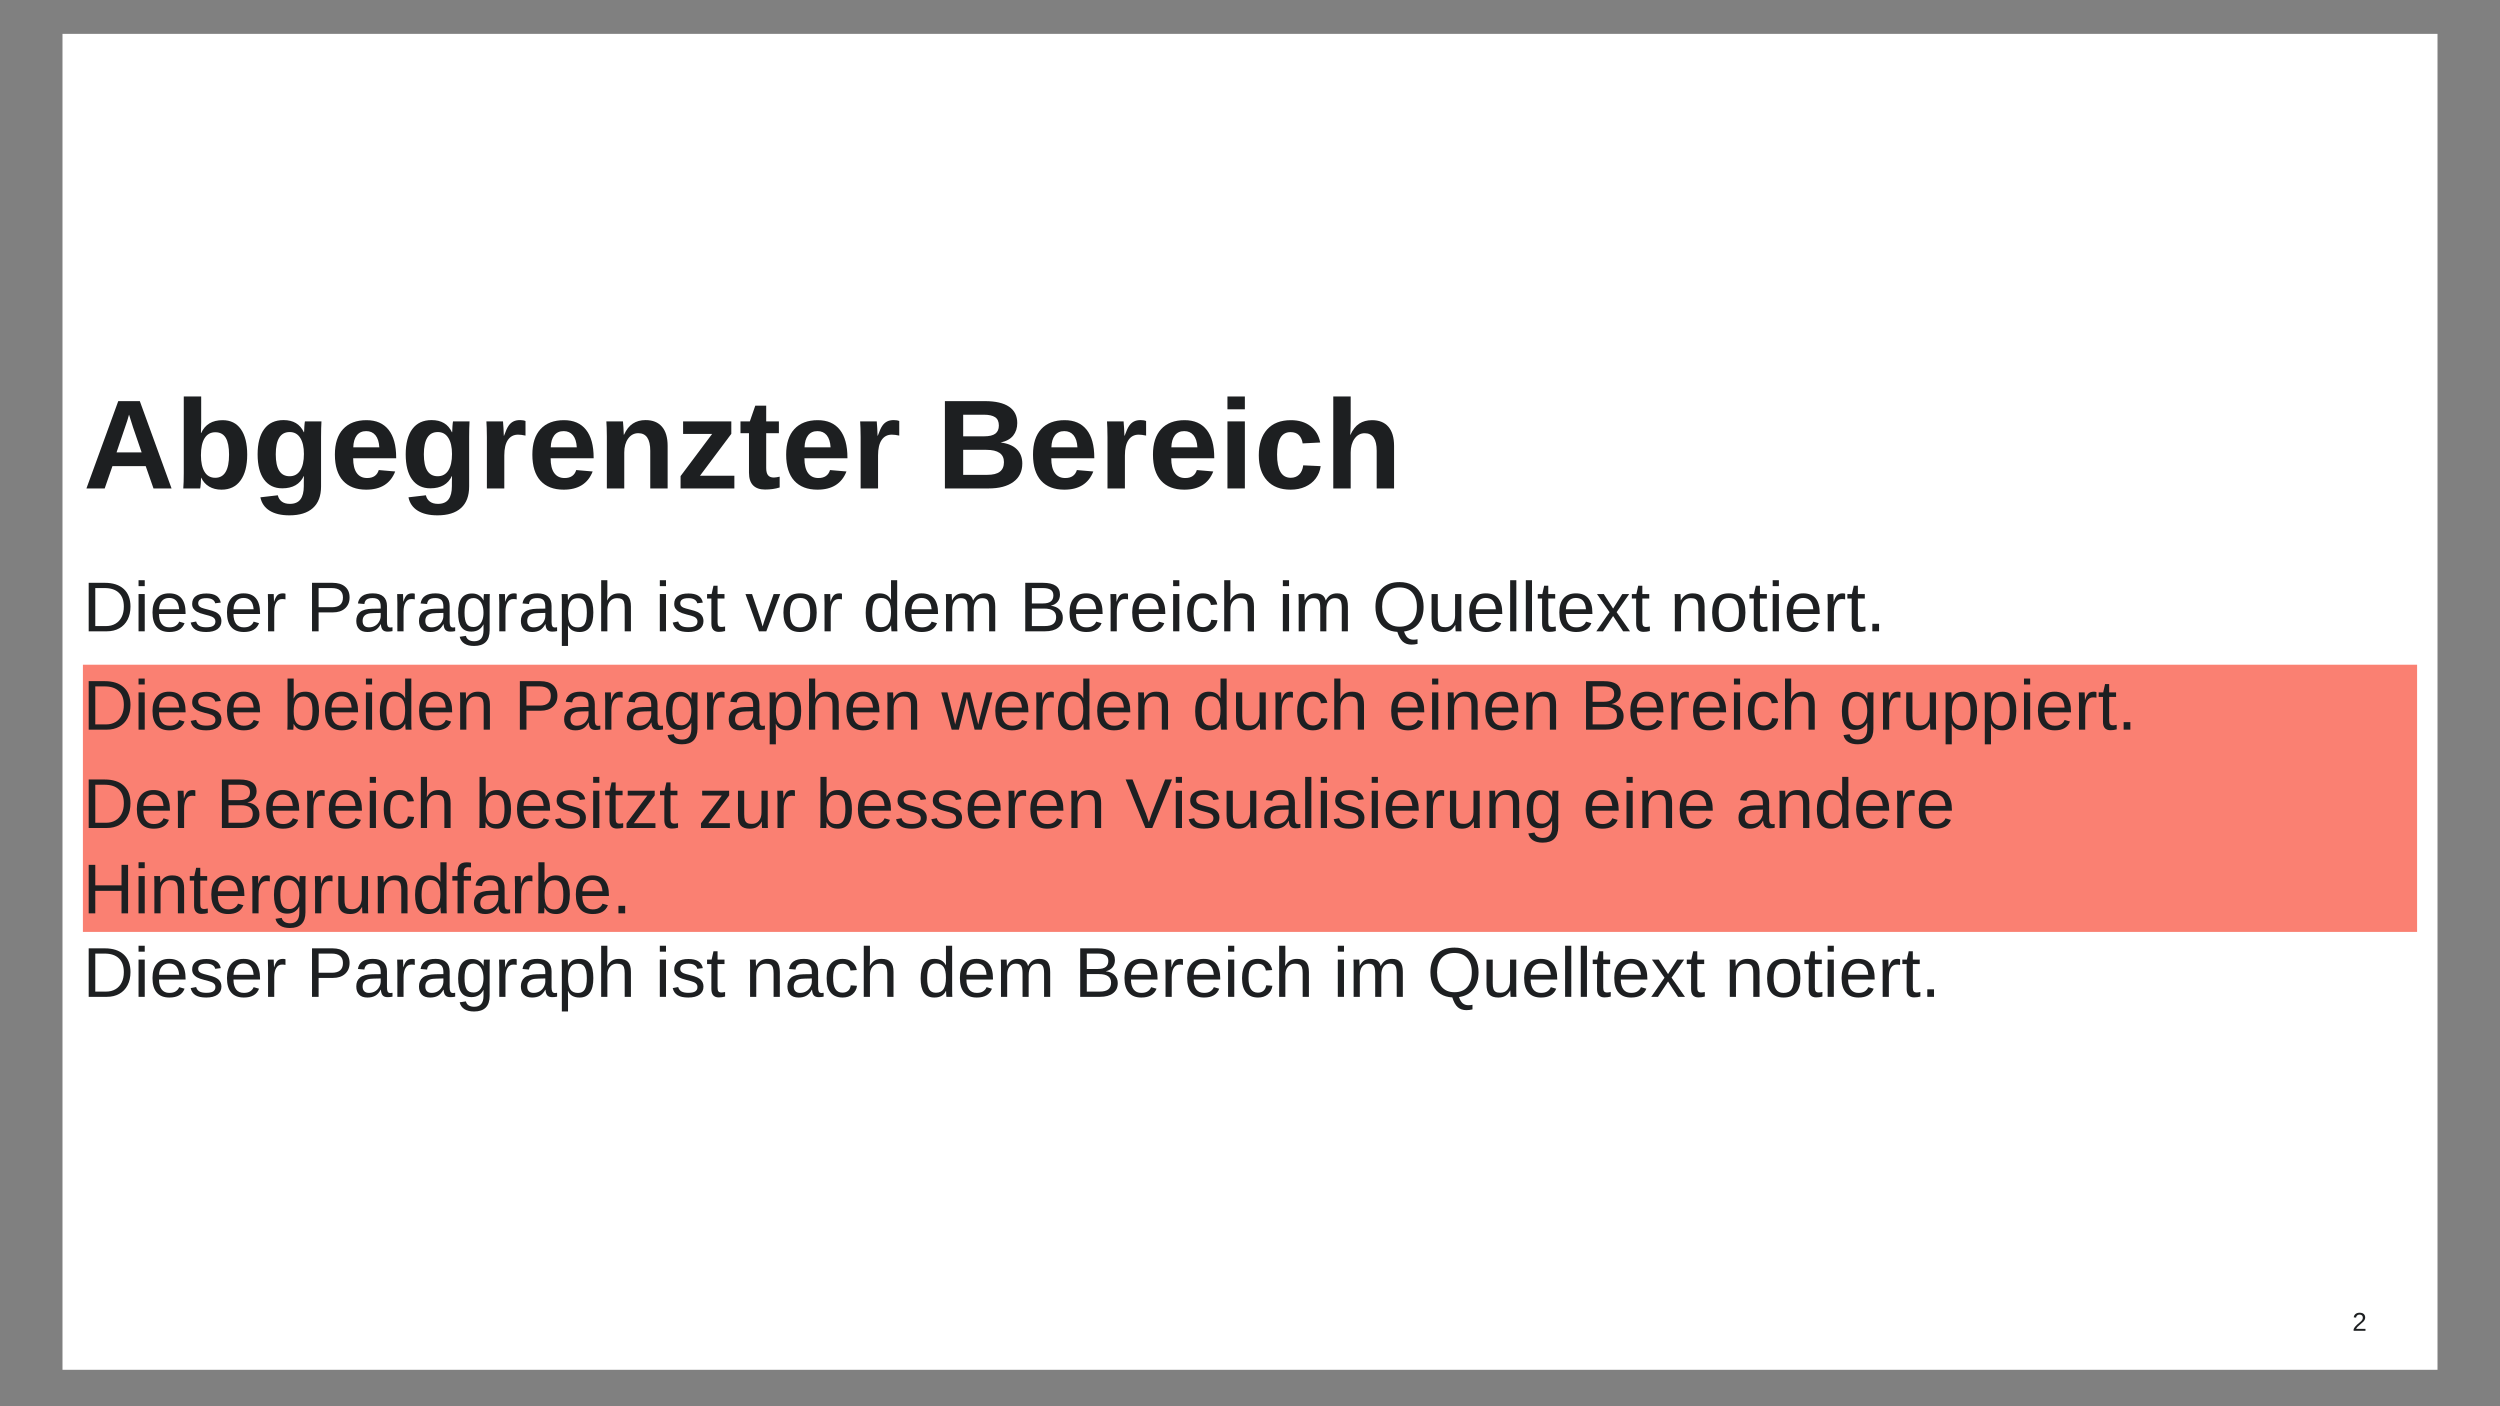
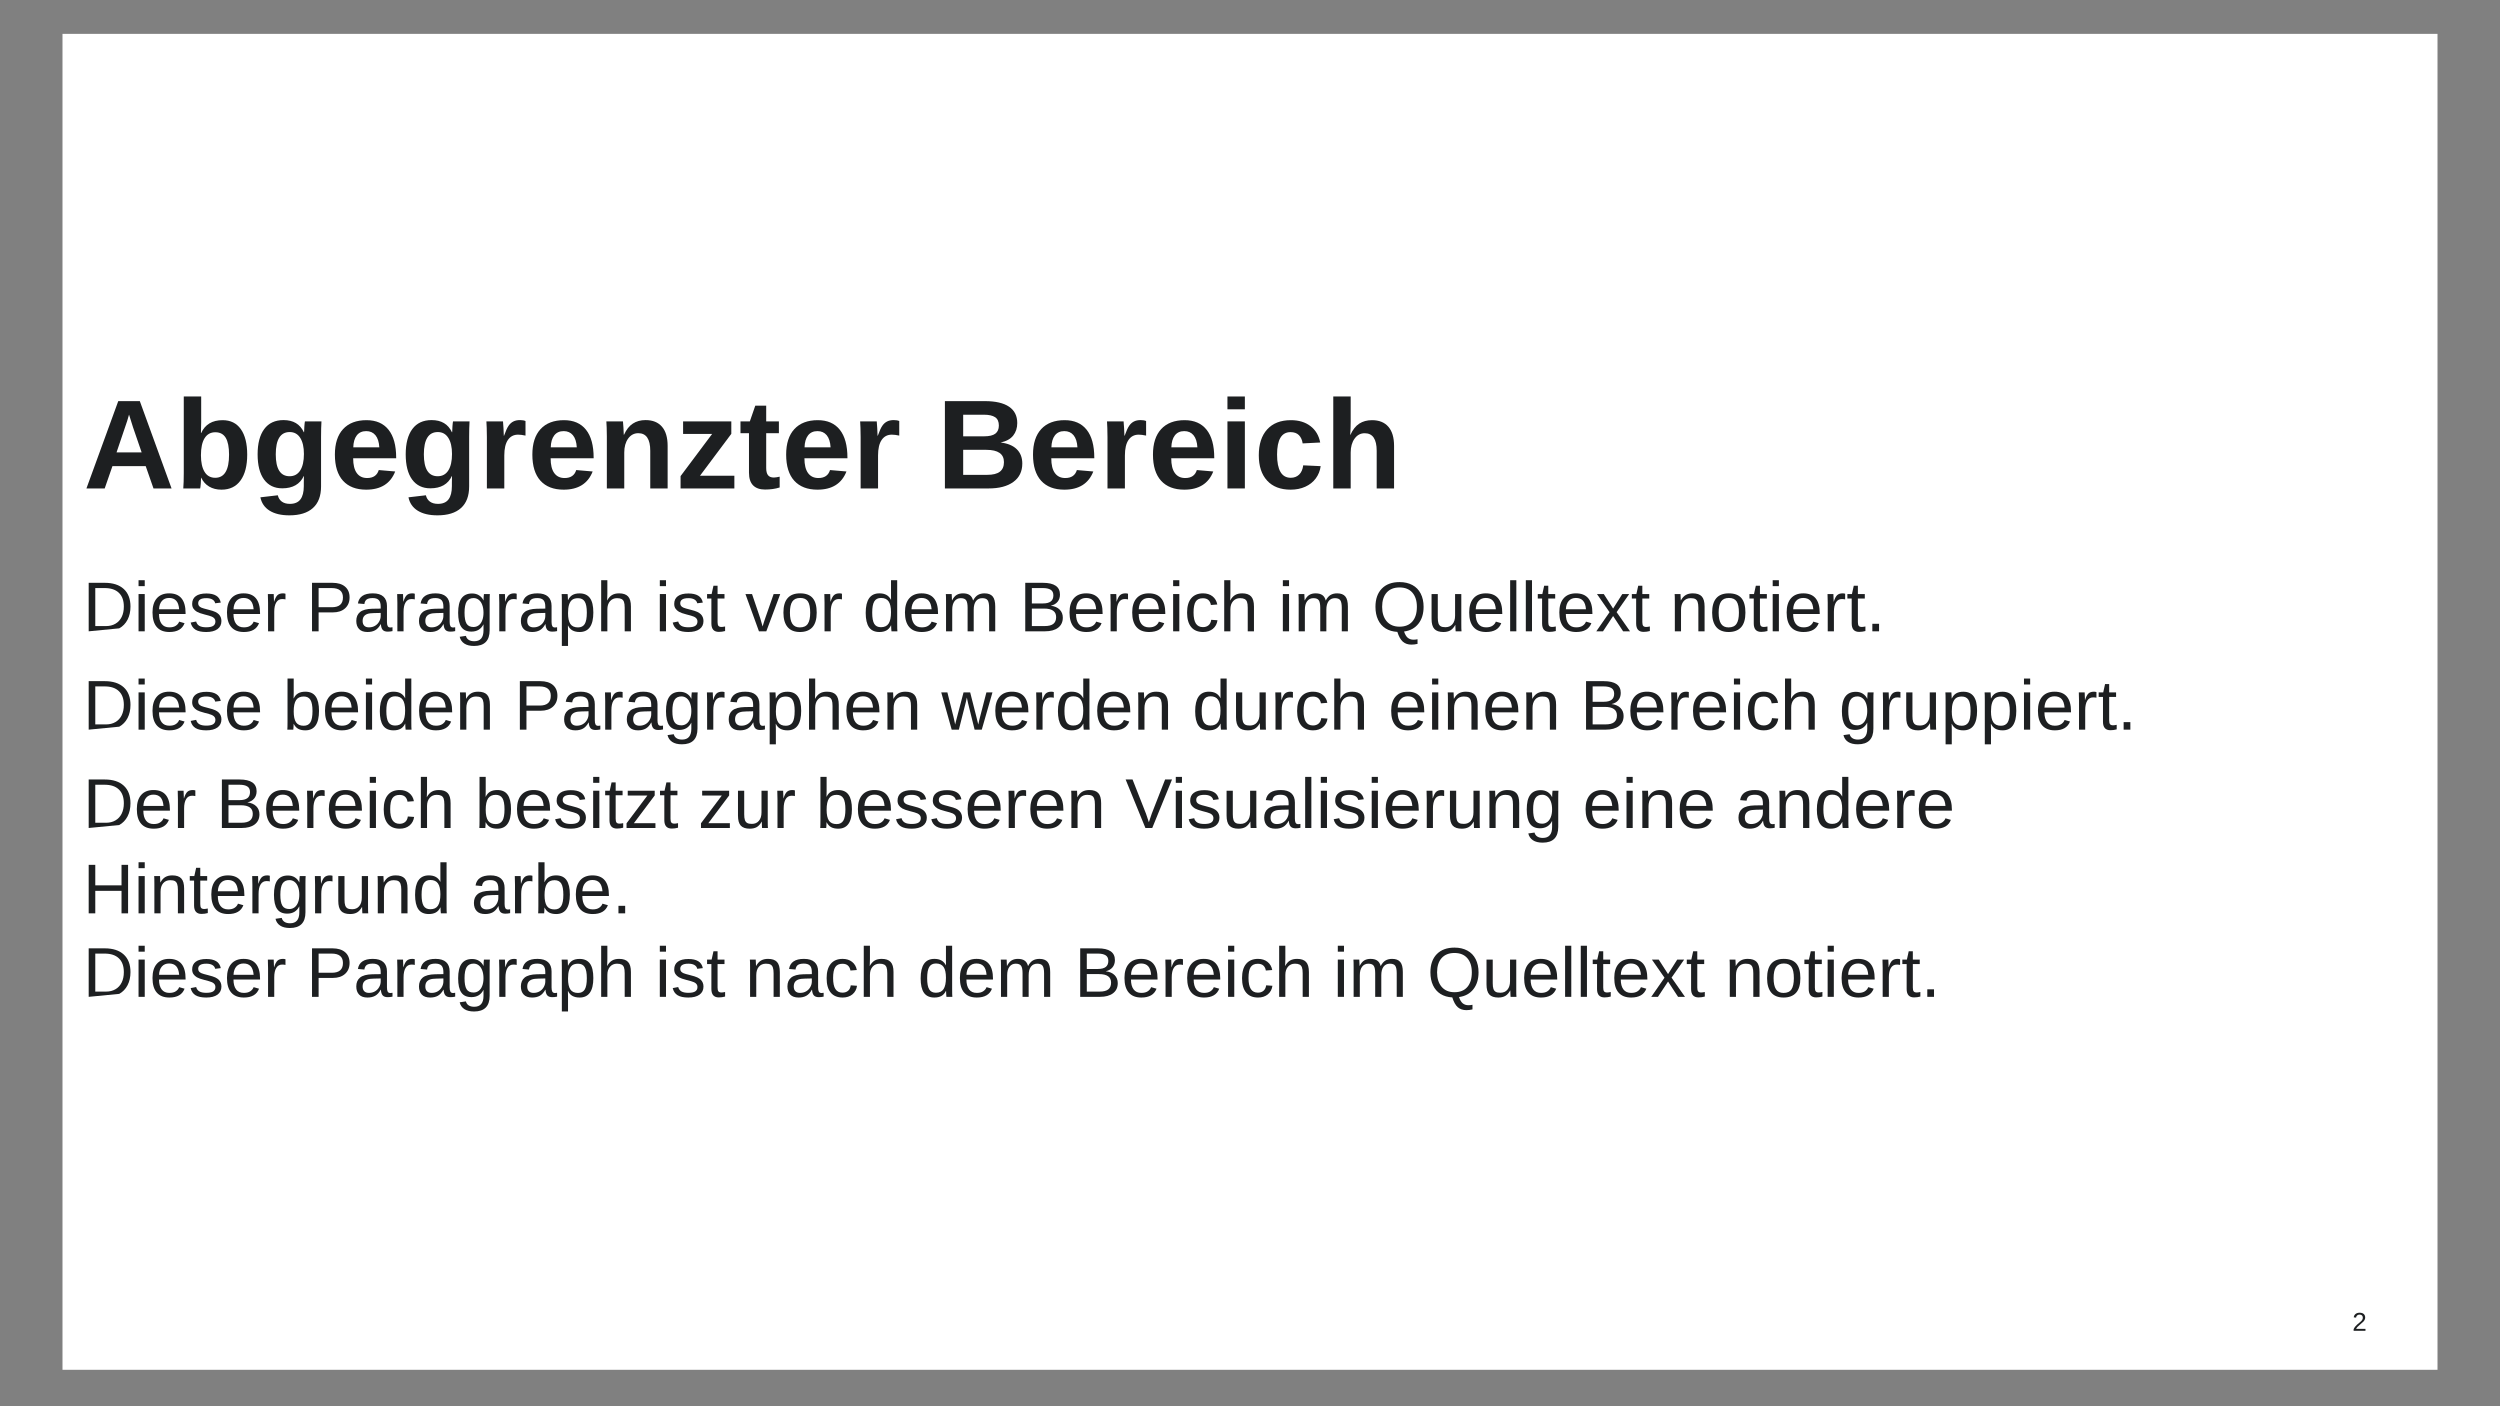
<svg xmlns="http://www.w3.org/2000/svg" xmlns:xlink="http://www.w3.org/1999/xlink" width="960pt" height="540pt" viewBox="0 0 960 540" version="1.1">
  <rect x="0" y="0" width="960" height="540" fill="#808080" stroke="none" />
  <defs>
    <g>
      <symbol overflow="visible" id="glyph0-0">
-         <path style="stroke:none;" d="M 4.875 -33.531 L 31.656 -33.531 L 31.656 0 L 4.875 0 Z M 6.688 -31.719 L 6.688 -1.812 L 29.844 -1.812 L 29.844 -31.719 Z M 6.688 -31.719 " />
-       </symbol>
+         </symbol>
      <symbol overflow="visible" id="glyph0-1">
        <path style="stroke:none;" d="M 26.969 0 L 23.984 -8.562 L 11.203 -8.562 L 8.234 0 L 1.219 0 L 13.438 -33.531 L 21.719 -33.531 L 33.906 0 Z M 22.422 -13.844 L 19.109 -23.484 L 17.578 -28.359 C 17.328 -27.441 17.086 -26.617 16.859 -25.891 C 16.641 -25.16 15.281 -21.145 12.781 -13.844 Z M 22.422 -13.844 " />
      </symbol>
      <symbol overflow="visible" id="glyph0-2">
        <path style="stroke:none;" d="M 27.766 -12.969 C 27.766 -8.719 26.91 -5.414 25.203 -3.062 C 23.504 -0.707 21.066 0.469 17.891 0.469 C 16.066 0.469 14.488 0.07 13.156 -0.719 C 11.82 -1.508 10.801 -2.648 10.094 -4.141 L 10.047 -4.141 C 10.047 -3.586 10.008 -2.828 9.938 -1.859 C 9.863 -0.891 9.785 -0.27 9.703 0 L 3.219 0 C 3.344 -1.477 3.406 -3.438 3.406 -5.875 L 3.406 -35.312 L 10.094 -35.312 L 10.094 -25.469 L 10 -21.281 L 10.094 -21.281 C 11.594 -24.57 14.336 -26.219 18.328 -26.219 C 21.367 -26.219 23.703 -25.062 25.328 -22.75 C 26.953 -20.445 27.766 -17.188 27.766 -12.969 Z M 20.797 -12.969 C 20.797 -15.883 20.367 -18.047 19.516 -19.453 C 18.66 -20.867 17.332 -21.578 15.531 -21.578 C 13.727 -21.578 12.352 -20.816 11.406 -19.297 C 10.469 -17.785 10 -15.602 10 -12.75 C 10 -10.02 10.461 -7.895 11.391 -6.375 C 12.316 -4.852 13.68 -4.094 15.484 -4.094 C 19.023 -4.094 20.797 -7.051 20.797 -12.969 Z M 20.797 -12.969 " />
      </symbol>
      <symbol overflow="visible" id="glyph0-3">
        <path style="stroke:none;" d="M 14.188 10.328 C 11.039 10.328 8.508 9.727 6.594 8.531 C 4.688 7.332 3.508 5.625 3.062 3.406 L 9.75 2.625 C 9.988 3.656 10.5 4.461 11.281 5.047 C 12.07 5.629 13.102 5.922 14.375 5.922 C 16.227 5.922 17.582 5.348 18.438 4.203 C 19.301 3.066 19.734 1.375 19.734 -0.875 L 19.734 -2.234 L 19.781 -4.781 L 19.734 -4.781 C 18.254 -1.625 15.492 -0.047 11.453 -0.047 C 8.453 -0.047 6.125 -1.172 4.469 -3.422 C 2.82 -5.68 2 -8.906 2 -13.094 C 2 -17.289 2.848 -20.531 4.547 -22.812 C 6.242 -25.102 8.711 -26.25 11.953 -26.25 C 15.691 -26.25 18.285 -24.703 19.734 -21.609 L 19.844 -21.609 C 19.844 -22.16 19.879 -22.91 19.953 -23.859 C 20.023 -24.816 20.098 -25.445 20.172 -25.75 L 26.516 -25.75 C 26.41 -24.031 26.359 -22.047 26.359 -19.797 L 26.359 -0.781 C 26.359 2.883 25.316 5.648 23.234 7.516 C 21.16 9.391 18.145 10.328 14.188 10.328 Z M 19.781 -13.234 C 19.781 -15.879 19.305 -17.941 18.359 -19.422 C 17.41 -20.91 16.066 -21.656 14.328 -21.656 C 10.754 -21.656 8.969 -18.801 8.969 -13.094 C 8.969 -7.488 10.738 -4.688 14.281 -4.688 C 16.051 -4.688 17.41 -5.426 18.359 -6.906 C 19.305 -8.395 19.781 -10.504 19.781 -13.234 Z M 19.781 -13.234 " />
      </symbol>
      <symbol overflow="visible" id="glyph0-4">
        <path style="stroke:none;" d="M 13.938 0.469 C 10.07 0.469 7.098 -0.676 5.016 -2.969 C 2.941 -5.258 1.906 -8.602 1.906 -13 C 1.906 -17.25 2.957 -20.516 5.062 -22.797 C 7.176 -25.078 10.172 -26.219 14.047 -26.219 C 17.734 -26.219 20.551 -24.992 22.5 -22.547 C 24.457 -20.098 25.438 -16.508 25.438 -11.781 L 25.438 -11.594 L 8.922 -11.594 C 8.922 -9.082 9.383 -7.188 10.312 -5.906 C 11.238 -4.633 12.562 -4 14.281 -4 C 16.645 -4 18.133 -5.02 18.75 -7.062 L 25.062 -6.516 C 23.238 -1.859 19.531 0.469 13.938 0.469 Z M 13.938 -22.016 C 12.375 -22.016 11.164 -21.469 10.312 -20.375 C 9.469 -19.281 9.02 -17.75 8.969 -15.781 L 18.969 -15.781 C 18.844 -17.852 18.344 -19.41 17.469 -20.453 C 16.594 -21.492 15.414 -22.016 13.938 -22.016 Z M 13.938 -22.016 " />
      </symbol>
      <symbol overflow="visible" id="glyph0-5">
        <path style="stroke:none;" d="M 3.406 0 L 3.406 -19.703 C 3.406 -21.117 3.383 -22.297 3.344 -23.234 C 3.301 -24.18 3.258 -25.02 3.219 -25.75 L 9.594 -25.75 C 9.633 -25.457 9.695 -24.586 9.781 -23.141 C 9.863 -21.691 9.906 -20.727 9.906 -20.25 L 10 -20.25 C 10.645 -22.062 11.223 -23.332 11.734 -24.062 C 12.242 -24.801 12.848 -25.348 13.547 -25.703 C 14.242 -26.066 15.113 -26.25 16.156 -26.25 C 17.008 -26.25 17.703 -26.129 18.234 -25.891 L 18.234 -20.297 C 17.148 -20.535 16.195 -20.656 15.375 -20.656 C 13.707 -20.656 12.41 -19.977 11.484 -18.625 C 10.555 -17.281 10.094 -15.285 10.094 -12.641 L 10.094 0 Z M 3.406 0 " />
      </symbol>
      <symbol overflow="visible" id="glyph0-6">
        <path style="stroke:none;" d="M 20.078 0 L 20.078 -14.438 C 20.078 -18.957 18.547 -21.219 15.484 -21.219 C 13.867 -21.219 12.566 -20.523 11.578 -19.141 C 10.586 -17.754 10.094 -15.973 10.094 -13.797 L 10.094 0 L 3.406 0 L 3.406 -19.984 C 3.406 -21.367 3.383 -22.5 3.344 -23.375 C 3.301 -24.258 3.258 -25.051 3.219 -25.75 L 9.594 -25.75 C 9.633 -25.445 9.695 -24.641 9.781 -23.328 C 9.863 -22.023 9.906 -21.125 9.906 -20.625 L 10 -20.625 C 10.895 -22.594 12.023 -24.02 13.391 -24.906 C 14.754 -25.801 16.383 -26.25 18.281 -26.25 C 21.008 -26.25 23.102 -25.406 24.562 -23.719 C 26.02 -22.039 26.75 -19.582 26.75 -16.344 L 26.75 0 Z M 20.078 0 " />
      </symbol>
      <symbol overflow="visible" id="glyph0-7">
        <path style="stroke:none;" d="M 1.953 0 L 1.953 -4.734 L 14.062 -20.922 L 2.922 -20.922 L 2.922 -25.75 L 21.438 -25.75 L 21.438 -20.969 L 9.406 -4.875 L 22.609 -4.875 L 22.609 0 Z M 1.953 0 " />
      </symbol>
      <symbol overflow="visible" id="glyph0-8">
        <path style="stroke:none;" d="M 10 0.422 C 8.031 0.422 6.516 -0.109 5.453 -1.172 C 4.391 -2.242 3.859 -3.867 3.859 -6.047 L 3.859 -21.219 L 0.594 -21.219 L 0.594 -25.75 L 4.188 -25.75 L 6.281 -31.797 L 10.469 -31.797 L 10.469 -25.75 L 15.344 -25.75 L 15.344 -21.219 L 10.469 -21.219 L 10.469 -7.859 C 10.469 -6.598 10.703 -5.672 11.172 -5.078 C 11.648 -4.484 12.391 -4.188 13.391 -4.188 C 13.922 -4.188 14.672 -4.297 15.641 -4.516 L 15.641 -0.375 C 13.984 0.156 12.102 0.422 10 0.422 Z M 10 0.422 " />
      </symbol>
      <symbol overflow="visible" id="glyph0-9">
        <path style="stroke:none;" d="" />
      </symbol>
      <symbol overflow="visible" id="glyph0-10">
        <path style="stroke:none;" d="M 32.984 -9.562 C 32.984 -6.52 31.836 -4.164 29.547 -2.5 C 27.266 -0.832 24.094 0 20.031 0 L 3.266 0 L 3.266 -33.531 L 18.609 -33.531 C 22.703 -33.531 25.797 -32.816 27.891 -31.391 C 29.992 -29.973 31.047 -27.879 31.047 -25.109 C 31.047 -23.203 30.52 -21.594 29.469 -20.281 C 28.414 -18.977 26.812 -18.098 24.656 -17.641 C 27.363 -17.316 29.426 -16.461 30.844 -15.078 C 32.27 -13.691 32.984 -11.852 32.984 -9.562 Z M 25.938 -10.109 C 25.938 -13.254 23.68 -14.828 19.172 -14.828 L 10.281 -14.828 L 10.281 -5.219 L 19.438 -5.219 C 21.695 -5.219 23.344 -5.625 24.375 -6.438 C 25.414 -7.25 25.938 -8.473 25.938 -10.109 Z M 23.984 -24.156 C 23.984 -25.656 23.504 -26.723 22.547 -27.359 C 21.586 -27.992 20.164 -28.312 18.281 -28.312 L 10.281 -28.312 L 10.281 -20.016 L 18.328 -20.016 C 20.305 -20.016 21.742 -20.359 22.641 -21.047 C 23.535 -21.734 23.984 -22.77 23.984 -24.156 Z M 23.984 -24.156 " />
      </symbol>
      <symbol overflow="visible" id="glyph0-11">
        <path style="stroke:none;" d="M 3.406 0 L 3.406 -25.75 L 10.094 -25.75 L 10.094 0 Z M 3.406 -30.391 L 3.406 -35.312 L 10.094 -35.312 L 10.094 -30.391 Z M 3.406 -30.391 " />
      </symbol>
      <symbol overflow="visible" id="glyph0-12">
        <path style="stroke:none;" d="M 14.141 0.469 C 10.234 0.469 7.219 -0.691 5.094 -3.016 C 2.969 -5.336 1.906 -8.578 1.906 -12.734 C 1.906 -16.984 2.973 -20.289 5.109 -22.656 C 7.254 -25.031 10.297 -26.219 14.234 -26.219 C 17.266 -26.219 19.77 -25.457 21.75 -23.938 C 23.727 -22.414 24.973 -20.316 25.484 -17.641 L 18.75 -17.297 C 18.562 -18.617 18.086 -19.672 17.328 -20.453 C 16.566 -21.234 15.488 -21.625 14.094 -21.625 C 10.645 -21.625 8.922 -18.75 8.922 -13 C 8.922 -7.062 10.676 -4.094 14.188 -4.094 C 15.457 -4.094 16.52 -4.492 17.375 -5.297 C 18.227 -6.098 18.758 -7.289 18.969 -8.875 L 25.672 -8.562 C 25.43 -6.801 24.801 -5.227 23.781 -3.844 C 22.758 -2.469 21.414 -1.406 19.75 -0.656 C 18.082 0.094 16.211 0.469 14.141 0.469 Z M 14.141 0.469 " />
      </symbol>
      <symbol overflow="visible" id="glyph0-13">
        <path style="stroke:none;" d="M 10 -20.609 C 10.895 -22.578 12.023 -24.004 13.391 -24.891 C 14.754 -25.773 16.383 -26.219 18.281 -26.219 C 21.008 -26.219 23.102 -25.375 24.562 -23.688 C 26.02 -22.008 26.75 -19.555 26.75 -16.328 L 26.75 0 L 20.078 0 L 20.078 -14.422 C 20.078 -18.941 18.547 -21.203 15.484 -21.203 C 13.867 -21.203 12.566 -20.504 11.578 -19.109 C 10.586 -17.723 10.094 -15.945 10.094 -13.781 L 10.094 0 L 3.406 0 L 3.406 -35.312 L 10.094 -35.312 L 10.094 -25.672 C 10.094 -23.941 10.031 -22.254 9.906 -20.609 Z M 10 -20.609 " />
      </symbol>
      <symbol overflow="visible" id="glyph1-0">
        <path style="stroke:none;" d="M 2.703 -18.625 L 17.578 -18.625 L 17.578 0 L 2.703 0 Z M 3.719 -17.625 L 3.719 -1 L 16.578 -1 L 16.578 -17.625 Z M 3.719 -17.625 " />
      </symbol>
      <symbol overflow="visible" id="glyph1-1">
-         <path style="stroke:none;" d="M 18.266 -9.5 C 18.266 -7.582 17.891 -5.898 17.141 -4.453 C 16.391 -3.016 15.328 -1.91 13.953 -1.141 C 12.578 -0.379 10.988 0 9.188 0 L 2.219 0 L 2.219 -18.625 L 8.375 -18.625 C 11.531 -18.625 13.969 -17.832 15.688 -16.25 C 17.406 -14.676 18.266 -12.426 18.266 -9.5 Z M 15.719 -9.5 C 15.719 -11.812 15.082 -13.57 13.812 -14.781 C 12.551 -16 10.723 -16.609 8.328 -16.609 L 4.75 -16.609 L 4.75 -2.016 L 8.891 -2.016 C 10.266 -2.016 11.469 -2.316 12.5 -2.922 C 13.539 -3.523 14.336 -4.391 14.891 -5.516 C 15.441 -6.641 15.719 -7.969 15.719 -9.5 Z M 15.719 -9.5 " />
+         <path style="stroke:none;" d="M 18.266 -9.5 C 18.266 -7.582 17.891 -5.898 17.141 -4.453 C 16.391 -3.016 15.328 -1.91 13.953 -1.141 L 2.219 0 L 2.219 -18.625 L 8.375 -18.625 C 11.531 -18.625 13.969 -17.832 15.688 -16.25 C 17.406 -14.676 18.266 -12.426 18.266 -9.5 Z M 15.719 -9.5 C 15.719 -11.812 15.082 -13.57 13.812 -14.781 C 12.551 -16 10.723 -16.609 8.328 -16.609 L 4.75 -16.609 L 4.75 -2.016 L 8.891 -2.016 C 10.266 -2.016 11.469 -2.316 12.5 -2.922 C 13.539 -3.523 14.336 -4.391 14.891 -5.516 C 15.441 -6.641 15.719 -7.969 15.719 -9.5 Z M 15.719 -9.5 " />
      </symbol>
      <symbol overflow="visible" id="glyph1-2">
        <path style="stroke:none;" d="M 1.812 0 L 1.812 -14.312 L 4.188 -14.312 L 4.188 0 Z M 1.812 -17.344 L 1.812 -19.625 L 4.188 -19.625 L 4.188 -17.344 Z M 1.812 -17.344 " />
      </symbol>
      <symbol overflow="visible" id="glyph1-3">
        <path style="stroke:none;" d="M 3.656 -6.656 C 3.656 -5.008 3.992 -3.738 4.672 -2.844 C 5.348 -1.957 6.336 -1.516 7.641 -1.516 C 8.672 -1.516 9.492 -1.723 10.109 -2.141 C 10.734 -2.555 11.16 -3.082 11.391 -3.719 L 13.469 -3.125 C 12.613 -0.863 10.672 0.266 7.641 0.266 C 5.523 0.266 3.914 -0.363 2.812 -1.625 C 1.707 -2.883 1.156 -4.758 1.156 -7.25 C 1.156 -9.602 1.707 -11.41 2.812 -12.672 C 3.914 -13.941 5.492 -14.578 7.547 -14.578 C 11.754 -14.578 13.859 -12.039 13.859 -6.969 L 13.859 -6.656 Z M 11.391 -8.469 C 11.266 -9.977 10.883 -11.078 10.25 -11.766 C 9.613 -12.461 8.703 -12.812 7.516 -12.812 C 6.359 -12.812 5.441 -12.426 4.766 -11.656 C 4.086 -10.883 3.723 -9.82 3.672 -8.469 Z M 11.391 -8.469 " />
      </symbol>
      <symbol overflow="visible" id="glyph1-4">
        <path style="stroke:none;" d="M 12.562 -3.953 C 12.562 -2.609 12.051 -1.566 11.031 -0.828 C 10.008 -0.098 8.582 0.266 6.75 0.266 C 4.969 0.266 3.594 -0.023 2.625 -0.609 C 1.664 -1.203 1.039 -2.117 0.75 -3.359 L 2.859 -3.766 C 3.055 -3.004 3.473 -2.441 4.109 -2.078 C 4.742 -1.723 5.625 -1.547 6.75 -1.547 C 7.957 -1.547 8.844 -1.727 9.406 -2.094 C 9.969 -2.469 10.25 -3.023 10.25 -3.766 C 10.25 -4.328 10.051 -4.785 9.656 -5.141 C 9.27 -5.492 8.645 -5.785 7.781 -6.016 L 6.078 -6.469 C 4.711 -6.82 3.738 -7.164 3.156 -7.5 C 2.582 -7.844 2.133 -8.254 1.812 -8.734 C 1.488 -9.223 1.328 -9.82 1.328 -10.531 C 1.328 -11.832 1.789 -12.82 2.719 -13.5 C 3.645 -14.188 5 -14.531 6.781 -14.531 C 8.363 -14.531 9.617 -14.25 10.547 -13.688 C 11.473 -13.133 12.062 -12.25 12.312 -11.031 L 10.172 -10.766 C 10.035 -11.398 9.676 -11.883 9.094 -12.219 C 8.52 -12.562 7.75 -12.734 6.781 -12.734 C 5.707 -12.734 4.914 -12.566 4.406 -12.234 C 3.895 -11.91 3.641 -11.422 3.641 -10.766 C 3.641 -10.359 3.742 -10.02 3.953 -9.75 C 4.16 -9.488 4.473 -9.266 4.891 -9.078 C 5.305 -8.898 6.18 -8.645 7.516 -8.312 C 8.773 -8 9.68 -7.707 10.234 -7.438 C 10.785 -7.164 11.223 -6.867 11.547 -6.547 C 11.867 -6.223 12.117 -5.844 12.297 -5.406 C 12.473 -4.977 12.562 -4.492 12.562 -3.953 Z M 12.562 -3.953 " />
      </symbol>
      <symbol overflow="visible" id="glyph1-5">
        <path style="stroke:none;" d="M 1.875 0 L 1.875 -10.969 C 1.875 -11.977 1.848 -13.094 1.797 -14.312 L 4.047 -14.312 C 4.117 -12.688 4.156 -11.711 4.156 -11.391 L 4.203 -11.391 C 4.578 -12.609 5.008 -13.441 5.5 -13.891 C 6 -14.348 6.703 -14.578 7.609 -14.578 C 7.922 -14.578 8.238 -14.531 8.562 -14.438 L 8.562 -12.25 C 8.25 -12.344 7.828 -12.391 7.297 -12.391 C 6.305 -12.391 5.551 -11.961 5.031 -11.109 C 4.508 -10.266 4.25 -9.047 4.25 -7.453 L 4.25 0 Z M 1.875 0 " />
      </symbol>
      <symbol overflow="visible" id="glyph1-6">
        <path style="stroke:none;" d="" />
      </symbol>
      <symbol overflow="visible" id="glyph1-7">
        <path style="stroke:none;" d="M 16.641 -13.016 C 16.641 -11.254 16.062 -9.852 14.906 -8.812 C 13.758 -7.781 12.195 -7.266 10.219 -7.266 L 4.75 -7.266 L 4.75 0 L 2.219 0 L 2.219 -18.625 L 10.062 -18.625 C 12.145 -18.625 13.758 -18.133 14.906 -17.156 C 16.062 -16.176 16.641 -14.797 16.641 -13.016 Z M 14.094 -13 C 14.094 -15.406 12.645 -16.609 9.75 -16.609 L 4.75 -16.609 L 4.75 -9.25 L 9.859 -9.25 C 12.68 -9.25 14.094 -10.5 14.094 -13 Z M 14.094 -13 " />
      </symbol>
      <symbol overflow="visible" id="glyph1-8">
        <path style="stroke:none;" d="M 5.469 0.266 C 4.031 0.266 2.953 -0.113 2.234 -0.875 C 1.516 -1.633 1.156 -2.676 1.156 -4 C 1.156 -5.477 1.641 -6.613 2.609 -7.406 C 3.586 -8.195 5.16 -8.617 7.328 -8.672 L 10.531 -8.719 L 10.531 -9.5 C 10.531 -10.664 10.285 -11.5 9.797 -12 C 9.305 -12.508 8.531 -12.766 7.469 -12.766 C 6.406 -12.766 5.629 -12.582 5.141 -12.219 C 4.66 -11.852 4.367 -11.273 4.266 -10.484 L 1.781 -10.703 C 2.188 -13.285 4.098 -14.578 7.516 -14.578 C 9.316 -14.578 10.672 -14.16 11.578 -13.328 C 12.484 -12.504 12.938 -11.312 12.938 -9.75 L 12.938 -3.594 C 12.938 -2.883 13.031 -2.352 13.219 -2 C 13.406 -1.645 13.758 -1.469 14.281 -1.469 C 14.508 -1.469 14.77 -1.5 15.062 -1.562 L 15.062 -0.078 C 14.457 0.055 13.844 0.125 13.219 0.125 C 12.344 0.125 11.703 -0.102 11.297 -0.562 C 10.898 -1.02 10.672 -1.742 10.609 -2.734 L 10.531 -2.734 C 9.926 -1.641 9.219 -0.863 8.406 -0.406 C 7.602 0.039 6.625 0.266 5.469 0.266 Z M 6.016 -1.516 C 6.891 -1.516 7.664 -1.711 8.344 -2.109 C 9.02 -2.504 9.551 -3.047 9.938 -3.734 C 10.332 -4.43 10.531 -5.148 10.531 -5.891 L 10.531 -7.062 L 7.938 -7 C 6.812 -6.988 5.957 -6.875 5.375 -6.656 C 4.801 -6.445 4.359 -6.125 4.047 -5.688 C 3.742 -5.25 3.594 -4.672 3.594 -3.953 C 3.594 -3.18 3.801 -2.582 4.219 -2.156 C 4.645 -1.727 5.242 -1.516 6.016 -1.516 Z M 6.016 -1.516 " />
      </symbol>
      <symbol overflow="visible" id="glyph1-9">
        <path style="stroke:none;" d="M 7.25 5.625 C 5.688 5.625 4.441 5.316 3.516 4.703 C 2.586 4.086 1.992 3.219 1.734 2.094 L 4.125 1.75 C 4.281 2.406 4.629 2.91 5.172 3.266 C 5.711 3.629 6.426 3.812 7.312 3.812 C 9.688 3.812 10.875 2.422 10.875 -0.359 L 10.875 -2.656 L 10.844 -2.656 C 10.395 -1.738 9.773 -1.047 8.984 -0.578 C 8.203 -0.117 7.285 0.109 6.234 0.109 C 4.484 0.109 3.195 -0.473 2.375 -1.641 C 1.551 -2.805 1.141 -4.633 1.141 -7.125 C 1.141 -9.656 1.582 -11.52 2.469 -12.719 C 3.352 -13.926 4.695 -14.531 6.5 -14.531 C 7.52 -14.531 8.398 -14.297 9.141 -13.828 C 9.891 -13.367 10.469 -12.711 10.875 -11.859 L 10.891 -11.859 C 10.891 -12.117 10.906 -12.578 10.938 -13.234 C 10.977 -13.891 11.016 -14.25 11.047 -14.312 L 13.312 -14.312 C 13.258 -13.832 13.234 -12.844 13.234 -11.344 L 13.234 -0.406 C 13.234 3.613 11.238 5.625 7.25 5.625 Z M 10.875 -7.156 C 10.875 -8.312 10.711 -9.312 10.391 -10.156 C 10.078 -11 9.629 -11.645 9.047 -12.094 C 8.473 -12.539 7.82 -12.766 7.094 -12.766 C 5.875 -12.766 4.984 -12.32 4.422 -11.438 C 3.867 -10.551 3.594 -9.125 3.594 -7.156 C 3.594 -5.195 3.852 -3.789 4.375 -2.938 C 4.895 -2.082 5.785 -1.656 7.047 -1.656 C 7.797 -1.656 8.461 -1.875 9.047 -2.312 C 9.629 -2.75 10.078 -3.379 10.391 -4.203 C 10.711 -5.035 10.875 -6.02 10.875 -7.156 Z M 10.875 -7.156 " />
      </symbol>
      <symbol overflow="visible" id="glyph1-10">
        <path style="stroke:none;" d="M 13.922 -7.219 C 13.922 -2.227 12.164 0.266 8.656 0.266 C 6.457 0.266 4.977 -0.562 4.219 -2.219 L 4.156 -2.219 C 4.188 -2.145 4.203 -1.395 4.203 0.031 L 4.203 5.625 L 1.828 5.625 L 1.828 -11.391 C 1.828 -12.859 1.801 -13.832 1.75 -14.312 L 4.047 -14.312 C 4.055 -14.27 4.066 -14.141 4.078 -13.922 C 4.098 -13.711 4.117 -13.379 4.141 -12.922 C 4.16 -12.473 4.172 -12.164 4.172 -12 L 4.234 -12 C 4.648 -12.883 5.207 -13.531 5.906 -13.938 C 6.602 -14.352 7.52 -14.562 8.656 -14.562 C 10.414 -14.562 11.734 -13.969 12.609 -12.781 C 13.484 -11.602 13.922 -9.75 13.922 -7.219 Z M 11.422 -7.172 C 11.422 -9.16 11.148 -10.582 10.609 -11.438 C 10.078 -12.289 9.223 -12.719 8.047 -12.719 C 7.109 -12.719 6.367 -12.52 5.828 -12.125 C 5.297 -11.727 4.891 -11.109 4.609 -10.266 C 4.336 -9.422 4.203 -8.328 4.203 -6.984 C 4.203 -5.109 4.5 -3.723 5.094 -2.828 C 5.695 -1.941 6.676 -1.5 8.031 -1.5 C 9.207 -1.5 10.066 -1.93 10.609 -2.797 C 11.148 -3.66 11.422 -5.117 11.422 -7.172 Z M 11.422 -7.172 " />
      </symbol>
      <symbol overflow="visible" id="glyph1-11">
        <path style="stroke:none;" d="M 4.188 -11.859 C 4.695 -12.797 5.312 -13.484 6.031 -13.922 C 6.75 -14.359 7.66 -14.578 8.766 -14.578 C 10.316 -14.578 11.457 -14.188 12.188 -13.406 C 12.926 -12.633 13.297 -11.344 13.297 -9.531 L 13.297 0 L 10.906 0 L 10.906 -9.062 C 10.906 -10.07 10.812 -10.82 10.625 -11.312 C 10.445 -11.801 10.145 -12.16 9.719 -12.391 C 9.289 -12.617 8.703 -12.734 7.953 -12.734 C 6.836 -12.734 5.941 -12.344 5.266 -11.562 C 4.586 -10.789 4.25 -9.75 4.25 -8.438 L 4.25 0 L 1.875 0 L 1.875 -19.625 L 4.25 -19.625 L 4.25 -14.516 C 4.25 -13.984 4.234 -13.426 4.203 -12.844 C 4.18 -12.27 4.164 -11.941 4.156 -11.859 Z M 4.188 -11.859 " />
      </symbol>
      <symbol overflow="visible" id="glyph1-12">
        <path style="stroke:none;" d="M 7.328 -0.109 C 6.535 0.109 5.734 0.219 4.922 0.219 C 3.016 0.219 2.062 -0.863 2.062 -3.031 L 2.062 -12.578 L 0.406 -12.578 L 0.406 -14.312 L 2.156 -14.312 L 2.859 -17.5 L 4.438 -17.5 L 4.438 -14.312 L 7.094 -14.312 L 7.094 -12.578 L 4.438 -12.578 L 4.438 -3.547 C 4.438 -2.859 4.547 -2.375 4.766 -2.094 C 4.992 -1.812 5.391 -1.672 5.953 -1.672 C 6.266 -1.672 6.723 -1.734 7.328 -1.859 Z M 7.328 -0.109 " />
      </symbol>
      <symbol overflow="visible" id="glyph1-13">
        <path style="stroke:none;" d="M 8.109 0 L 5.281 0 L 0.094 -14.312 L 2.625 -14.312 L 5.781 -5 C 5.895 -4.645 6.195 -3.598 6.688 -1.859 L 7.156 -3.406 L 7.672 -4.969 L 10.922 -14.312 L 13.453 -14.312 Z M 8.109 0 " />
      </symbol>
      <symbol overflow="visible" id="glyph1-14">
        <path style="stroke:none;" d="M 13.922 -7.172 C 13.922 -4.66 13.367 -2.789 12.266 -1.562 C 11.16 -0.344 9.562 0.266 7.469 0.266 C 5.383 0.266 3.805 -0.367 2.734 -1.641 C 1.672 -2.922 1.141 -4.766 1.141 -7.172 C 1.141 -12.109 3.273 -14.578 7.547 -14.578 C 9.734 -14.578 11.344 -13.973 12.375 -12.766 C 13.406 -11.555 13.922 -9.691 13.922 -7.172 Z M 11.422 -7.172 C 11.422 -9.141 11.129 -10.57 10.547 -11.469 C 9.961 -12.363 8.977 -12.812 7.594 -12.812 C 6.195 -12.812 5.188 -12.352 4.562 -11.438 C 3.945 -10.531 3.641 -9.109 3.641 -7.172 C 3.641 -5.285 3.941 -3.867 4.547 -2.922 C 5.16 -1.973 6.125 -1.5 7.438 -1.5 C 8.863 -1.5 9.883 -1.957 10.5 -2.875 C 11.113 -3.789 11.422 -5.223 11.422 -7.172 Z M 11.422 -7.172 " />
      </symbol>
      <symbol overflow="visible" id="glyph1-15">
        <path style="stroke:none;" d="M 10.859 -2.297 C 10.41 -1.379 9.82 -0.723 9.094 -0.328 C 8.375 0.066 7.477 0.266 6.406 0.266 C 4.594 0.266 3.258 -0.344 2.406 -1.562 C 1.562 -2.781 1.141 -4.625 1.141 -7.094 C 1.141 -12.082 2.895 -14.578 6.406 -14.578 C 7.488 -14.578 8.391 -14.375 9.109 -13.969 C 9.828 -13.57 10.41 -12.941 10.859 -12.078 L 10.875 -12.078 L 10.859 -13.688 L 10.859 -19.625 L 13.234 -19.625 L 13.234 -2.953 C 13.234 -1.461 13.258 -0.477 13.312 0 L 11.047 0 C 11.016 -0.145 10.984 -0.473 10.953 -0.984 C 10.922 -1.492 10.906 -1.93 10.906 -2.297 Z M 3.641 -7.172 C 3.641 -5.172 3.898 -3.738 4.422 -2.875 C 4.953 -2.008 5.812 -1.578 7 -1.578 C 8.352 -1.578 9.332 -2.039 9.938 -2.969 C 10.551 -3.906 10.859 -5.359 10.859 -7.328 C 10.859 -9.223 10.551 -10.609 9.938 -11.484 C 9.332 -12.367 8.363 -12.812 7.031 -12.812 C 5.832 -12.812 4.969 -12.367 4.438 -11.484 C 3.906 -10.598 3.641 -9.16 3.641 -7.172 Z M 3.641 -7.172 " />
      </symbol>
      <symbol overflow="visible" id="glyph1-16">
        <path style="stroke:none;" d="M 10.156 0 L 10.156 -9.062 C 10.156 -10.445 9.961 -11.406 9.578 -11.938 C 9.203 -12.469 8.52 -12.734 7.531 -12.734 C 6.52 -12.734 5.719 -12.344 5.125 -11.562 C 4.539 -10.789 4.25 -9.703 4.25 -8.297 L 4.25 0 L 1.875 0 L 1.875 -11.25 C 1.875 -12.914 1.848 -13.938 1.797 -14.312 L 4.047 -14.312 C 4.055 -14.258 4.062 -14.133 4.062 -13.938 C 4.07 -13.75 4.082 -13.531 4.094 -13.281 C 4.113 -13.031 4.133 -12.555 4.156 -11.859 L 4.188 -11.859 C 4.695 -12.867 5.281 -13.57 5.938 -13.969 C 6.602 -14.375 7.414 -14.578 8.375 -14.578 C 9.457 -14.578 10.312 -14.359 10.938 -13.922 C 11.57 -13.492 12.008 -12.805 12.25 -11.859 L 12.297 -11.859 C 12.785 -12.816 13.379 -13.508 14.078 -13.938 C 14.785 -14.363 15.641 -14.578 16.641 -14.578 C 18.078 -14.578 19.125 -14.18 19.781 -13.391 C 20.438 -12.609 20.766 -11.32 20.766 -9.531 L 20.766 0 L 18.422 0 L 18.422 -9.062 C 18.422 -10.445 18.227 -11.406 17.844 -11.938 C 17.469 -12.469 16.785 -12.734 15.797 -12.734 C 14.754 -12.734 13.941 -12.348 13.359 -11.578 C 12.785 -10.805 12.5 -9.711 12.5 -8.297 L 12.5 0 Z M 10.156 0 " />
      </symbol>
      <symbol overflow="visible" id="glyph1-17">
        <path style="stroke:none;" d="M 16.641 -5.25 C 16.641 -3.594 16.035 -2.301 14.828 -1.375 C 13.617 -0.457 11.938 0 9.781 0 L 2.219 0 L 2.219 -18.625 L 8.984 -18.625 C 13.359 -18.625 15.547 -17.117 15.547 -14.109 C 15.547 -13.004 15.238 -12.078 14.625 -11.328 C 14.008 -10.578 13.133 -10.078 12 -9.828 C 13.488 -9.648 14.633 -9.148 15.438 -8.328 C 16.238 -7.516 16.641 -6.488 16.641 -5.25 Z M 14.078 -5.453 C 14.078 -7.641 12.535 -8.734 9.453 -8.734 L 4.75 -8.734 L 4.75 -2.016 L 9.656 -2.016 C 11.195 -2.016 12.316 -2.301 13.016 -2.875 C 13.723 -3.445 14.078 -4.305 14.078 -5.453 Z M 13.016 -13.797 C 13.016 -14.805 12.672 -15.523 11.984 -15.953 C 11.297 -16.391 10.297 -16.609 8.984 -16.609 L 4.75 -16.609 L 4.75 -10.703 L 8.984 -10.703 C 10.336 -10.703 11.348 -10.957 12.016 -11.469 C 12.68 -11.977 13.016 -12.754 13.016 -13.797 Z M 13.016 -13.797 " />
      </symbol>
      <symbol overflow="visible" id="glyph1-18">
        <path style="stroke:none;" d="M 3.641 -7.219 C 3.641 -5.312 3.938 -3.898 4.531 -2.984 C 5.133 -2.066 6.039 -1.609 7.25 -1.609 C 8.094 -1.609 8.797 -1.836 9.359 -2.297 C 9.93 -2.754 10.285 -3.461 10.422 -4.422 L 12.828 -4.25 C 12.641 -2.875 12.051 -1.773 11.062 -0.953 C 10.07 -0.141 8.82 0.266 7.312 0.266 C 5.312 0.266 3.785 -0.363 2.734 -1.625 C 1.68 -2.895 1.156 -4.742 1.156 -7.172 C 1.156 -9.578 1.68 -11.41 2.734 -12.672 C 3.797 -13.941 5.312 -14.578 7.281 -14.578 C 8.75 -14.578 9.961 -14.195 10.922 -13.438 C 11.891 -12.676 12.5 -11.629 12.75 -10.297 L 10.297 -10.109 C 10.172 -10.898 9.859 -11.531 9.359 -12 C 8.859 -12.469 8.145 -12.703 7.219 -12.703 C 5.957 -12.703 5.047 -12.281 4.484 -11.438 C 3.922 -10.602 3.641 -9.195 3.641 -7.219 Z M 3.641 -7.219 " />
      </symbol>
      <symbol overflow="visible" id="glyph1-19">
        <path style="stroke:none;" d="M 19.766 -9.406 C 19.766 -6.77 19.102 -4.609 17.781 -2.922 C 16.457 -1.234 14.617 -0.234 12.266 0.078 C 12.629 1.191 13.102 1.992 13.688 2.484 C 14.281 2.973 15.023 3.219 15.922 3.219 C 16.398 3.219 16.906 3.16 17.438 3.047 L 17.438 4.828 C 16.613 5.016 15.832 5.109 15.094 5.109 C 13.758 5.109 12.66 4.734 11.797 3.984 C 10.941 3.234 10.238 1.977 9.688 0.219 C 7.945 0.125 6.441 -0.316 5.172 -1.109 C 3.91 -1.91 2.945 -3.02 2.281 -4.438 C 1.613 -5.863 1.281 -7.52 1.281 -9.406 C 1.281 -12.383 2.094 -14.711 3.719 -16.391 C 5.352 -18.066 7.625 -18.906 10.531 -18.906 C 12.426 -18.906 14.07 -18.523 15.469 -17.766 C 16.863 -17.016 17.926 -15.922 18.656 -14.484 C 19.395 -13.047 19.766 -11.352 19.766 -9.406 Z M 17.188 -9.406 C 17.188 -11.719 16.609 -13.535 15.453 -14.859 C 14.297 -16.18 12.656 -16.844 10.531 -16.844 C 8.406 -16.844 6.758 -16.191 5.594 -14.891 C 4.426 -13.586 3.844 -11.758 3.844 -9.406 C 3.844 -7.062 4.43 -5.203 5.609 -3.828 C 6.785 -2.461 8.422 -1.781 10.516 -1.781 C 12.66 -1.781 14.305 -2.441 15.453 -3.766 C 16.609 -5.098 17.188 -6.977 17.188 -9.406 Z M 17.188 -9.406 " />
      </symbol>
      <symbol overflow="visible" id="glyph1-20">
        <path style="stroke:none;" d="M 4.156 -14.312 L 4.156 -5.234 C 4.156 -4.297 4.242 -3.566 4.422 -3.047 C 4.609 -2.523 4.906 -2.148 5.312 -1.922 C 5.719 -1.691 6.312 -1.578 7.094 -1.578 C 8.238 -1.578 9.141 -1.969 9.797 -2.75 C 10.461 -3.531 10.797 -4.617 10.797 -6.016 L 10.797 -14.312 L 13.188 -14.312 L 13.188 -3.047 C 13.188 -1.391 13.211 -0.375 13.266 0 L 11.016 0 C 11.004 -0.039 10.992 -0.156 10.984 -0.344 C 10.973 -0.539 10.961 -0.766 10.953 -1.016 C 10.941 -1.273 10.926 -1.754 10.906 -2.453 L 10.875 -2.453 C 10.32 -1.461 9.688 -0.758 8.969 -0.344 C 8.25 0.062 7.359 0.266 6.297 0.266 C 4.723 0.266 3.57 -0.125 2.844 -0.906 C 2.125 -1.688 1.766 -2.973 1.766 -4.766 L 1.766 -14.312 Z M 4.156 -14.312 " />
      </symbol>
      <symbol overflow="visible" id="glyph1-21">
        <path style="stroke:none;" d="M 1.828 0 L 1.828 -19.625 L 4.203 -19.625 L 4.203 0 Z M 1.828 0 " />
      </symbol>
      <symbol overflow="visible" id="glyph1-22">
        <path style="stroke:none;" d="M 10.594 0 L 6.75 -5.875 L 2.875 0 L 0.297 0 L 5.391 -7.344 L 0.547 -14.312 L 3.172 -14.312 L 6.75 -8.734 L 10.281 -14.312 L 12.938 -14.312 L 8.094 -7.375 L 13.25 0 Z M 10.594 0 " />
      </symbol>
      <symbol overflow="visible" id="glyph1-23">
        <path style="stroke:none;" d="M 10.906 0 L 10.906 -9.062 C 10.906 -10.008 10.812 -10.742 10.625 -11.266 C 10.445 -11.785 10.156 -12.16 9.75 -12.391 C 9.344 -12.617 8.742 -12.734 7.953 -12.734 C 6.805 -12.734 5.898 -12.336 5.234 -11.547 C 4.578 -10.766 4.25 -9.68 4.25 -8.297 L 4.25 0 L 1.875 0 L 1.875 -11.25 C 1.875 -12.914 1.848 -13.938 1.797 -14.312 L 4.047 -14.312 C 4.055 -14.258 4.062 -14.133 4.062 -13.938 C 4.07 -13.75 4.082 -13.531 4.094 -13.281 C 4.113 -13.031 4.133 -12.555 4.156 -11.859 L 4.188 -11.859 C 4.738 -12.848 5.375 -13.547 6.094 -13.953 C 6.812 -14.367 7.703 -14.578 8.766 -14.578 C 10.336 -14.578 11.484 -14.188 12.203 -13.406 C 12.93 -12.625 13.297 -11.332 13.297 -9.531 L 13.297 0 Z M 10.906 0 " />
      </symbol>
      <symbol overflow="visible" id="glyph1-24">
        <path style="stroke:none;" d="M 2.469 0 L 2.469 -2.891 L 5.047 -2.891 L 5.047 0 Z M 2.469 0 " />
      </symbol>
      <symbol overflow="visible" id="glyph1-25">
        <path style="stroke:none;" d="M 13.922 -7.219 C 13.922 -2.227 12.164 0.266 8.656 0.266 C 7.57 0.266 6.672 0.07 5.953 -0.312 C 5.234 -0.707 4.648 -1.344 4.203 -2.219 L 4.172 -2.219 C 4.172 -1.945 4.156 -1.531 4.125 -0.969 C 4.094 -0.406 4.066 -0.082 4.047 0 L 1.75 0 C 1.801 -0.477 1.828 -1.461 1.828 -2.953 L 1.828 -19.625 L 4.203 -19.625 L 4.203 -14.031 C 4.203 -13.457 4.188 -12.781 4.156 -12 L 4.203 -12 C 4.641 -12.914 5.223 -13.57 5.953 -13.969 C 6.68 -14.375 7.582 -14.578 8.656 -14.578 C 10.469 -14.578 11.797 -13.969 12.641 -12.75 C 13.492 -11.531 13.922 -9.688 13.922 -7.219 Z M 11.422 -7.141 C 11.422 -9.141 11.156 -10.57 10.625 -11.438 C 10.102 -12.301 9.242 -12.734 8.047 -12.734 C 6.711 -12.734 5.738 -12.273 5.125 -11.359 C 4.508 -10.441 4.203 -8.988 4.203 -7 C 4.203 -5.113 4.5 -3.723 5.094 -2.828 C 5.695 -1.941 6.676 -1.5 8.031 -1.5 C 9.227 -1.5 10.094 -1.941 10.625 -2.828 C 11.156 -3.711 11.422 -5.148 11.422 -7.141 Z M 11.422 -7.141 " />
      </symbol>
      <symbol overflow="visible" id="glyph1-26">
        <path style="stroke:none;" d="M 15.516 0 L 12.766 0 L 10.266 -10.109 L 9.781 -12.344 C 9.707 -11.945 9.582 -11.375 9.406 -10.625 C 9.238 -9.883 8.344 -6.344 6.719 0 L 3.969 0 L -0.047 -14.312 L 2.312 -14.312 L 4.734 -4.594 C 4.797 -4.375 4.984 -3.5 5.297 -1.969 L 5.531 -2.953 L 8.516 -14.312 L 11.062 -14.312 L 13.562 -4.484 L 14.172 -1.969 L 14.578 -3.812 L 17.297 -14.312 L 19.625 -14.312 Z M 15.516 0 " />
      </symbol>
      <symbol overflow="visible" id="glyph1-27">
        <path style="stroke:none;" d="M 1.094 0 L 1.094 -1.812 L 9.094 -12.469 L 1.547 -12.469 L 1.547 -14.312 L 11.906 -14.312 L 11.906 -12.5 L 3.906 -1.844 L 12.188 -1.844 L 12.188 0 Z M 1.094 0 " />
      </symbol>
      <symbol overflow="visible" id="glyph1-28">
        <path style="stroke:none;" d="M 10.344 0 L 7.719 0 L 0.125 -18.625 L 2.781 -18.625 L 7.938 -5.516 L 9.047 -2.219 L 10.156 -5.516 L 15.281 -18.625 L 17.938 -18.625 Z M 10.344 0 " />
      </symbol>
      <symbol overflow="visible" id="glyph1-29">
        <path style="stroke:none;" d="M 14.828 0 L 14.828 -8.641 L 4.75 -8.641 L 4.75 0 L 2.219 0 L 2.219 -18.625 L 4.75 -18.625 L 4.75 -10.75 L 14.828 -10.75 L 14.828 -18.625 L 17.344 -18.625 L 17.344 0 Z M 14.828 0 " />
      </symbol>
      <symbol overflow="visible" id="glyph1-30">
-         <path style="stroke:none;" d="M 4.766 -12.578 L 4.766 0 L 2.391 0 L 2.391 -12.578 L 0.391 -12.578 L 0.391 -14.312 L 2.391 -14.312 L 2.391 -15.922 C 2.391 -17.223 2.676 -18.16 3.25 -18.734 C 3.82 -19.305 4.703 -19.594 5.891 -19.594 C 6.547 -19.594 7.102 -19.539 7.562 -19.438 L 7.562 -17.625 C 7.164 -17.695 6.812 -17.734 6.5 -17.734 C 5.895 -17.734 5.453 -17.578 5.172 -17.266 C 4.898 -16.961 4.766 -16.406 4.766 -15.594 L 4.766 -14.312 L 7.562 -14.312 L 7.562 -12.578 Z M 4.766 -12.578 " />
-       </symbol>
+         </symbol>
      <symbol overflow="visible" id="glyph2-0">
        <path style="stroke:none;" d="M 1 -6.859 L 6.469 -6.859 L 6.469 0 L 1 0 Z M 1.375 -6.484 L 1.375 -0.375 L 6.109 -0.375 L 6.109 -6.484 Z M 1.375 -6.484 " />
      </symbol>
      <symbol overflow="visible" id="glyph2-1">
        <path style="stroke:none;" d="M 0.5 0 L 0.5 -0.625 C 0.664 -1 0.867 -1.332 1.109 -1.625 C 1.348 -1.914 1.598 -2.176 1.859 -2.406 C 2.117 -2.645 2.379 -2.863 2.641 -3.062 C 2.898 -3.27 3.133 -3.473 3.344 -3.672 C 3.551 -3.867 3.719 -4.078 3.844 -4.297 C 3.969 -4.523 4.031 -4.773 4.031 -5.047 C 4.031 -5.422 3.922 -5.711 3.703 -5.922 C 3.484 -6.129 3.176 -6.234 2.781 -6.234 C 2.406 -6.234 2.098 -6.129 1.859 -5.922 C 1.617 -5.723 1.477 -5.441 1.438 -5.078 L 0.547 -5.172 C 0.609 -5.711 0.836 -6.145 1.234 -6.469 C 1.641 -6.789 2.156 -6.953 2.781 -6.953 C 3.477 -6.953 4.008 -6.789 4.375 -6.469 C 4.75 -6.145 4.938 -5.68 4.938 -5.078 C 4.938 -4.816 4.875 -4.551 4.75 -4.281 C 4.633 -4.02 4.453 -3.758 4.203 -3.5 C 3.961 -3.238 3.504 -2.832 2.828 -2.281 C 2.453 -1.977 2.156 -1.703 1.938 -1.453 C 1.719 -1.203 1.562 -0.969 1.469 -0.75 L 5.047 -0.75 L 5.047 0 Z M 0.5 0 " />
      </symbol>
    </g>
    <clipPath id="clip1">
      <path d="M 24 13 L 936 13 L 936 526 L 24 526 Z M 24 13 " />
    </clipPath>
  </defs>
  <g id="surface6">
    <g clip-path="url(#clip1)" clip-rule="nonzero">
      <path style=" stroke:none;fill-rule:nonzero;fill:rgb(100%,100%,100%);fill-opacity:1;" d="M 24 -500 L 936 -500 L 936 5656 L 24 5656 Z M 24 -500 " />
    </g>
-     <path style=" stroke:none;fill-rule:nonzero;fill:rgb(98.039%,50.2%,44.71%);fill-opacity:1;" d="M 31.836 255.25 L 928.164 255.25 L 928.164 357.852 L 31.836 357.852 Z M 31.836 255.25 " />
    <g style="fill:rgb(11.369%,12.16%,12.939%);fill-opacity:1;">
      <use xlink:href="#glyph0-1" x="31.971" y="187.563" />
    </g>
    <g style="fill:rgb(11.369%,12.16%,12.939%);fill-opacity:1;">
      <use xlink:href="#glyph0-2" x="67.161" y="187.563" />
    </g>
    <g style="fill:rgb(11.369%,12.16%,12.939%);fill-opacity:1;">
      <use xlink:href="#glyph0-3" x="96.926" y="187.563" />
    </g>
    <g style="fill:rgb(11.369%,12.16%,12.939%);fill-opacity:1;">
      <use xlink:href="#glyph0-4" x="126.692" y="187.563" />
    </g>
    <g style="fill:rgb(11.369%,12.16%,12.939%);fill-opacity:1;">
      <use xlink:href="#glyph0-3" x="153.792" y="187.563" />
    </g>
    <g style="fill:rgb(11.369%,12.16%,12.939%);fill-opacity:1;">
      <use xlink:href="#glyph0-5" x="183.557" y="187.563" />
    </g>
    <g style="fill:rgb(11.369%,12.16%,12.939%);fill-opacity:1;">
      <use xlink:href="#glyph0-4" x="202.52" y="187.563" />
    </g>
    <g style="fill:rgb(11.369%,12.16%,12.939%);fill-opacity:1;">
      <use xlink:href="#glyph0-6" x="229.621" y="187.563" />
    </g>
    <g style="fill:rgb(11.369%,12.16%,12.939%);fill-opacity:1;">
      <use xlink:href="#glyph0-7" x="259.386" y="187.563" />
    </g>
    <g style="fill:rgb(11.369%,12.16%,12.939%);fill-opacity:1;">
      <use xlink:href="#glyph0-8" x="283.75" y="187.563" />
    </g>
    <g style="fill:rgb(11.369%,12.16%,12.939%);fill-opacity:1;">
      <use xlink:href="#glyph0-4" x="299.977" y="187.563" />
    </g>
    <g style="fill:rgb(11.369%,12.16%,12.939%);fill-opacity:1;">
      <use xlink:href="#glyph0-5" x="327.077" y="187.563" />
    </g>
    <g style="fill:rgb(11.369%,12.16%,12.939%);fill-opacity:1;">
      <use xlink:href="#glyph0-9" x="346.04" y="187.563" />
    </g>
    <g style="fill:rgb(11.369%,12.16%,12.939%);fill-opacity:1;">
      <use xlink:href="#glyph0-10" x="359.579" y="187.563" />
    </g>
    <g style="fill:rgb(11.369%,12.16%,12.939%);fill-opacity:1;">
      <use xlink:href="#glyph0-4" x="394.769" y="187.563" />
    </g>
    <g style="fill:rgb(11.369%,12.16%,12.939%);fill-opacity:1;">
      <use xlink:href="#glyph0-5" x="421.869" y="187.563" />
    </g>
    <g style="fill:rgb(11.369%,12.16%,12.939%);fill-opacity:1;">
      <use xlink:href="#glyph0-4" x="440.832" y="187.563" />
    </g>
    <g style="fill:rgb(11.369%,12.16%,12.939%);fill-opacity:1;">
      <use xlink:href="#glyph0-11" x="467.933" y="187.563" />
    </g>
    <g style="fill:rgb(11.369%,12.16%,12.939%);fill-opacity:1;">
      <use xlink:href="#glyph0-12" x="481.471" y="187.563" />
    </g>
    <g style="fill:rgb(11.369%,12.16%,12.939%);fill-opacity:1;">
      <use xlink:href="#glyph0-13" x="508.571" y="187.563" />
    </g>
    <g style="fill:rgb(11.369%,12.16%,12.939%);fill-opacity:1;">
      <use xlink:href="#glyph1-1" x="31.838" y="242.425" />
      <use xlink:href="#glyph1-2" x="51.39" y="242.425" />
      <use xlink:href="#glyph1-3" x="57.405" y="242.425" />
      <use xlink:href="#glyph1-4" x="72.463" y="242.425" />
      <use xlink:href="#glyph1-3" x="86.001" y="242.425" />
      <use xlink:href="#glyph1-5" x="101.059" y="242.425" />
      <use xlink:href="#glyph1-6" x="110.075" y="242.425" />
      <use xlink:href="#glyph1-7" x="117.597" y="242.425" />
      <use xlink:href="#glyph1-8" x="135.656" y="242.425" />
      <use xlink:href="#glyph1-5" x="150.714" y="242.425" />
      <use xlink:href="#glyph1-8" x="159.73" y="242.425" />
      <use xlink:href="#glyph1-9" x="174.788" y="242.425" />
      <use xlink:href="#glyph1-5" x="189.846" y="242.425" />
      <use xlink:href="#glyph1-8" x="198.862" y="242.425" />
      <use xlink:href="#glyph1-10" x="213.92" y="242.425" />
      <use xlink:href="#glyph1-11" x="228.977" y="242.425" />
      <use xlink:href="#glyph1-6" x="244.035" y="242.425" />
      <use xlink:href="#glyph1-2" x="251.557" y="242.425" />
      <use xlink:href="#glyph1-4" x="257.573" y="242.425" />
      <use xlink:href="#glyph1-12" x="271.11" y="242.425" />
      <use xlink:href="#glyph1-6" x="278.632" y="242.425" />
      <use xlink:href="#glyph1-13" x="286.155" y="242.425" />
      <use xlink:href="#glyph1-14" x="299.692" y="242.425" />
      <use xlink:href="#glyph1-5" x="314.75" y="242.425" />
      <use xlink:href="#glyph1-6" x="323.766" y="242.425" />
      <use xlink:href="#glyph1-15" x="331.289" y="242.425" />
      <use xlink:href="#glyph1-3" x="346.346" y="242.425" />
      <use xlink:href="#glyph1-16" x="361.404" y="242.425" />
      <use xlink:href="#glyph1-6" x="383.958" y="242.425" />
      <use xlink:href="#glyph1-17" x="391.48" y="242.425" />
      <use xlink:href="#glyph1-3" x="409.539" y="242.425" />
      <use xlink:href="#glyph1-5" x="424.597" y="242.425" />
      <use xlink:href="#glyph1-3" x="433.613" y="242.425" />
      <use xlink:href="#glyph1-2" x="448.671" y="242.425" />
      <use xlink:href="#glyph1-18" x="454.686" y="242.425" />
      <use xlink:href="#glyph1-11" x="468.224" y="242.425" />
      <use xlink:href="#glyph1-6" x="483.281" y="242.425" />
      <use xlink:href="#glyph1-2" x="490.804" y="242.425" />
      <use xlink:href="#glyph1-16" x="496.819" y="242.425" />
      <use xlink:href="#glyph1-6" x="519.373" y="242.425" />
      <use xlink:href="#glyph1-19" x="526.895" y="242.425" />
      <use xlink:href="#glyph1-20" x="547.955" y="242.425" />
      <use xlink:href="#glyph1-3" x="563.013" y="242.425" />
      <use xlink:href="#glyph1-21" x="578.07" y="242.425" />
      <use xlink:href="#glyph1-21" x="584.086" y="242.425" />
      <use xlink:href="#glyph1-12" x="590.101" y="242.425" />
      <use xlink:href="#glyph1-3" x="597.623" y="242.425" />
      <use xlink:href="#glyph1-22" x="612.681" y="242.425" />
      <use xlink:href="#glyph1-12" x="626.218" y="242.425" />
      <use xlink:href="#glyph1-6" x="633.741" y="242.425" />
      <use xlink:href="#glyph1-23" x="641.263" y="242.425" />
      <use xlink:href="#glyph1-14" x="656.321" y="242.425" />
      <use xlink:href="#glyph1-12" x="671.379" y="242.425" />
      <use xlink:href="#glyph1-2" x="678.901" y="242.425" />
      <use xlink:href="#glyph1-3" x="684.916" y="242.425" />
      <use xlink:href="#glyph1-5" x="699.974" y="242.425" />
      <use xlink:href="#glyph1-12" x="708.99" y="242.425" />
      <use xlink:href="#glyph1-24" x="716.512" y="242.425" />
    </g>
    <g style="fill:rgb(11.369%,12.16%,12.939%);fill-opacity:1;">
      <use xlink:href="#glyph1-1" x="31.838" y="280.188" />
      <use xlink:href="#glyph1-2" x="51.39" y="280.188" />
      <use xlink:href="#glyph1-3" x="57.405" y="280.188" />
      <use xlink:href="#glyph1-4" x="72.463" y="280.188" />
      <use xlink:href="#glyph1-3" x="86.001" y="280.188" />
      <use xlink:href="#glyph1-6" x="101.059" y="280.188" />
      <use xlink:href="#glyph1-25" x="108.581" y="280.188" />
      <use xlink:href="#glyph1-3" x="123.639" y="280.188" />
      <use xlink:href="#glyph1-2" x="138.696" y="280.188" />
      <use xlink:href="#glyph1-15" x="144.712" y="280.188" />
      <use xlink:href="#glyph1-3" x="159.77" y="280.188" />
      <use xlink:href="#glyph1-23" x="174.827" y="280.188" />
      <use xlink:href="#glyph1-6" x="189.885" y="280.188" />
      <use xlink:href="#glyph1-7" x="197.407" y="280.188" />
      <use xlink:href="#glyph1-8" x="215.466" y="280.188" />
      <use xlink:href="#glyph1-5" x="230.524" y="280.188" />
      <use xlink:href="#glyph1-8" x="239.54" y="280.188" />
      <use xlink:href="#glyph1-9" x="254.598" y="280.188" />
      <use xlink:href="#glyph1-5" x="269.656" y="280.188" />
      <use xlink:href="#glyph1-8" x="278.672" y="280.188" />
      <use xlink:href="#glyph1-10" x="293.73" y="280.188" />
      <use xlink:href="#glyph1-11" x="308.788" y="280.188" />
      <use xlink:href="#glyph1-3" x="323.846" y="280.188" />
      <use xlink:href="#glyph1-23" x="338.903" y="280.188" />
      <use xlink:href="#glyph1-6" x="353.961" y="280.188" />
      <use xlink:href="#glyph1-26" x="361.484" y="280.188" />
      <use xlink:href="#glyph1-3" x="381.036" y="280.188" />
      <use xlink:href="#glyph1-5" x="396.094" y="280.188" />
      <use xlink:href="#glyph1-15" x="405.11" y="280.188" />
      <use xlink:href="#glyph1-3" x="420.168" y="280.188" />
      <use xlink:href="#glyph1-23" x="435.226" y="280.188" />
      <use xlink:href="#glyph1-6" x="450.284" y="280.188" />
      <use xlink:href="#glyph1-15" x="457.806" y="280.188" />
      <use xlink:href="#glyph1-20" x="472.864" y="280.188" />
      <use xlink:href="#glyph1-5" x="487.922" y="280.188" />
      <use xlink:href="#glyph1-18" x="496.938" y="280.188" />
      <use xlink:href="#glyph1-11" x="510.475" y="280.188" />
      <use xlink:href="#glyph1-6" x="525.533" y="280.188" />
      <use xlink:href="#glyph1-3" x="533.056" y="280.188" />
      <use xlink:href="#glyph1-2" x="548.113" y="280.188" />
      <use xlink:href="#glyph1-23" x="554.129" y="280.188" />
      <use xlink:href="#glyph1-3" x="569.186" y="280.188" />
      <use xlink:href="#glyph1-23" x="584.244" y="280.188" />
      <use xlink:href="#glyph1-6" x="599.302" y="280.188" />
      <use xlink:href="#glyph1-17" x="606.824" y="280.188" />
      <use xlink:href="#glyph1-3" x="624.883" y="280.188" />
      <use xlink:href="#glyph1-5" x="639.941" y="280.188" />
      <use xlink:href="#glyph1-3" x="648.957" y="280.188" />
      <use xlink:href="#glyph1-2" x="664.015" y="280.188" />
      <use xlink:href="#glyph1-18" x="670.03" y="280.188" />
      <use xlink:href="#glyph1-11" x="683.568" y="280.188" />
      <use xlink:href="#glyph1-6" x="698.625" y="280.188" />
      <use xlink:href="#glyph1-9" x="706.148" y="280.188" />
      <use xlink:href="#glyph1-5" x="721.206" y="280.188" />
      <use xlink:href="#glyph1-20" x="730.222" y="280.188" />
      <use xlink:href="#glyph1-10" x="745.28" y="280.188" />
      <use xlink:href="#glyph1-10" x="760.337" y="280.188" />
      <use xlink:href="#glyph1-2" x="775.395" y="280.188" />
      <use xlink:href="#glyph1-3" x="781.41" y="280.188" />
      <use xlink:href="#glyph1-5" x="796.468" y="280.188" />
      <use xlink:href="#glyph1-12" x="805.484" y="280.188" />
      <use xlink:href="#glyph1-24" x="813.007" y="280.188" />
    </g>
    <g style="fill:rgb(11.369%,12.16%,12.939%);fill-opacity:1;">
      <use xlink:href="#glyph1-1" x="31.838" y="317.95" />
      <use xlink:href="#glyph1-3" x="51.39" y="317.95" />
      <use xlink:href="#glyph1-5" x="66.448" y="317.95" />
      <use xlink:href="#glyph1-6" x="75.464" y="317.95" />
      <use xlink:href="#glyph1-17" x="82.987" y="317.95" />
      <use xlink:href="#glyph1-3" x="101.045" y="317.95" />
      <use xlink:href="#glyph1-5" x="116.103" y="317.95" />
      <use xlink:href="#glyph1-3" x="125.119" y="317.95" />
      <use xlink:href="#glyph1-2" x="140.177" y="317.95" />
      <use xlink:href="#glyph1-18" x="146.192" y="317.95" />
      <use xlink:href="#glyph1-11" x="159.73" y="317.95" />
      <use xlink:href="#glyph1-6" x="174.788" y="317.95" />
      <use xlink:href="#glyph1-25" x="182.31" y="317.95" />
      <use xlink:href="#glyph1-3" x="197.368" y="317.95" />
      <use xlink:href="#glyph1-4" x="212.426" y="317.95" />
      <use xlink:href="#glyph1-2" x="225.963" y="317.95" />
      <use xlink:href="#glyph1-12" x="231.978" y="317.95" />
      <use xlink:href="#glyph1-27" x="239.501" y="317.95" />
      <use xlink:href="#glyph1-12" x="253.038" y="317.95" />
      <use xlink:href="#glyph1-6" x="260.56" y="317.95" />
      <use xlink:href="#glyph1-27" x="268.083" y="317.95" />
      <use xlink:href="#glyph1-20" x="281.62" y="317.95" />
      <use xlink:href="#glyph1-5" x="296.678" y="317.95" />
      <use xlink:href="#glyph1-6" x="305.694" y="317.95" />
      <use xlink:href="#glyph1-25" x="313.217" y="317.95" />
      <use xlink:href="#glyph1-3" x="328.274" y="317.95" />
      <use xlink:href="#glyph1-4" x="343.332" y="317.95" />
      <use xlink:href="#glyph1-4" x="356.87" y="317.95" />
      <use xlink:href="#glyph1-3" x="370.407" y="317.95" />
      <use xlink:href="#glyph1-5" x="385.465" y="317.95" />
      <use xlink:href="#glyph1-3" x="394.481" y="317.95" />
      <use xlink:href="#glyph1-23" x="409.539" y="317.95" />
      <use xlink:href="#glyph1-6" x="424.597" y="317.95" />
      <use xlink:href="#glyph1-28" x="432.119" y="317.95" />
    </g>
    <g style="fill:rgb(11.369%,12.16%,12.939%);fill-opacity:1;">
      <use xlink:href="#glyph1-2" x="449.689" y="317.95" />
      <use xlink:href="#glyph1-4" x="455.704" y="317.95" />
      <use xlink:href="#glyph1-20" x="469.242" y="317.95" />
      <use xlink:href="#glyph1-8" x="484.299" y="317.95" />
      <use xlink:href="#glyph1-21" x="499.357" y="317.95" />
      <use xlink:href="#glyph1-2" x="505.372" y="317.95" />
      <use xlink:href="#glyph1-4" x="511.388" y="317.95" />
      <use xlink:href="#glyph1-2" x="524.925" y="317.95" />
      <use xlink:href="#glyph1-3" x="530.94" y="317.95" />
      <use xlink:href="#glyph1-5" x="545.998" y="317.95" />
      <use xlink:href="#glyph1-20" x="555.014" y="317.95" />
      <use xlink:href="#glyph1-23" x="570.072" y="317.95" />
      <use xlink:href="#glyph1-9" x="585.13" y="317.95" />
      <use xlink:href="#glyph1-6" x="600.188" y="317.95" />
      <use xlink:href="#glyph1-3" x="607.71" y="317.95" />
      <use xlink:href="#glyph1-2" x="622.768" y="317.95" />
      <use xlink:href="#glyph1-23" x="628.783" y="317.95" />
      <use xlink:href="#glyph1-3" x="643.841" y="317.95" />
      <use xlink:href="#glyph1-6" x="658.899" y="317.95" />
      <use xlink:href="#glyph1-8" x="666.421" y="317.95" />
      <use xlink:href="#glyph1-23" x="681.479" y="317.95" />
      <use xlink:href="#glyph1-15" x="696.537" y="317.95" />
      <use xlink:href="#glyph1-3" x="711.595" y="317.95" />
      <use xlink:href="#glyph1-5" x="726.652" y="317.95" />
      <use xlink:href="#glyph1-3" x="735.669" y="317.95" />
    </g>
    <g style="fill:rgb(11.369%,12.16%,12.939%);fill-opacity:1;">
      <use xlink:href="#glyph1-29" x="31.838" y="350.725" />
      <use xlink:href="#glyph1-2" x="51.39" y="350.725" />
      <use xlink:href="#glyph1-23" x="57.405" y="350.725" />
      <use xlink:href="#glyph1-12" x="72.463" y="350.725" />
      <use xlink:href="#glyph1-3" x="79.986" y="350.725" />
      <use xlink:href="#glyph1-5" x="95.043" y="350.725" />
      <use xlink:href="#glyph1-9" x="104.06" y="350.725" />
      <use xlink:href="#glyph1-5" x="119.117" y="350.725" />
      <use xlink:href="#glyph1-20" x="128.134" y="350.725" />
      <use xlink:href="#glyph1-23" x="143.191" y="350.725" />
      <use xlink:href="#glyph1-15" x="158.249" y="350.725" />
      <use xlink:href="#glyph1-30" x="173.307" y="350.725" />
      <use xlink:href="#glyph1-8" x="180.829" y="350.725" />
      <use xlink:href="#glyph1-5" x="195.887" y="350.725" />
      <use xlink:href="#glyph1-25" x="204.903" y="350.725" />
      <use xlink:href="#glyph1-3" x="219.961" y="350.725" />
      <use xlink:href="#glyph1-24" x="235.019" y="350.725" />
    </g>
    <g style="fill:rgb(11.369%,12.16%,12.939%);fill-opacity:1;">
      <use xlink:href="#glyph1-1" x="31.838" y="382.788" />
      <use xlink:href="#glyph1-2" x="51.39" y="382.788" />
      <use xlink:href="#glyph1-3" x="57.405" y="382.788" />
      <use xlink:href="#glyph1-4" x="72.463" y="382.788" />
      <use xlink:href="#glyph1-3" x="86.001" y="382.788" />
      <use xlink:href="#glyph1-5" x="101.059" y="382.788" />
      <use xlink:href="#glyph1-6" x="110.075" y="382.788" />
      <use xlink:href="#glyph1-7" x="117.597" y="382.788" />
      <use xlink:href="#glyph1-8" x="135.656" y="382.788" />
      <use xlink:href="#glyph1-5" x="150.714" y="382.788" />
      <use xlink:href="#glyph1-8" x="159.73" y="382.788" />
      <use xlink:href="#glyph1-9" x="174.788" y="382.788" />
      <use xlink:href="#glyph1-5" x="189.846" y="382.788" />
      <use xlink:href="#glyph1-8" x="198.862" y="382.788" />
      <use xlink:href="#glyph1-10" x="213.92" y="382.788" />
      <use xlink:href="#glyph1-11" x="228.977" y="382.788" />
      <use xlink:href="#glyph1-6" x="244.035" y="382.788" />
      <use xlink:href="#glyph1-2" x="251.557" y="382.788" />
      <use xlink:href="#glyph1-4" x="257.573" y="382.788" />
      <use xlink:href="#glyph1-12" x="271.11" y="382.788" />
      <use xlink:href="#glyph1-6" x="278.632" y="382.788" />
      <use xlink:href="#glyph1-23" x="286.155" y="382.788" />
      <use xlink:href="#glyph1-8" x="301.213" y="382.788" />
      <use xlink:href="#glyph1-18" x="316.27" y="382.788" />
      <use xlink:href="#glyph1-11" x="329.808" y="382.788" />
      <use xlink:href="#glyph1-6" x="344.866" y="382.788" />
      <use xlink:href="#glyph1-15" x="352.388" y="382.788" />
      <use xlink:href="#glyph1-3" x="367.446" y="382.788" />
      <use xlink:href="#glyph1-16" x="382.504" y="382.788" />
      <use xlink:href="#glyph1-6" x="405.057" y="382.788" />
      <use xlink:href="#glyph1-17" x="412.58" y="382.788" />
      <use xlink:href="#glyph1-3" x="430.639" y="382.788" />
      <use xlink:href="#glyph1-5" x="445.696" y="382.788" />
      <use xlink:href="#glyph1-3" x="454.713" y="382.788" />
      <use xlink:href="#glyph1-2" x="469.77" y="382.788" />
      <use xlink:href="#glyph1-18" x="475.786" y="382.788" />
      <use xlink:href="#glyph1-11" x="489.323" y="382.788" />
      <use xlink:href="#glyph1-6" x="504.381" y="382.788" />
      <use xlink:href="#glyph1-2" x="511.903" y="382.788" />
      <use xlink:href="#glyph1-16" x="517.918" y="382.788" />
      <use xlink:href="#glyph1-6" x="540.472" y="382.788" />
      <use xlink:href="#glyph1-19" x="547.994" y="382.788" />
      <use xlink:href="#glyph1-20" x="569.054" y="382.788" />
      <use xlink:href="#glyph1-3" x="584.112" y="382.788" />
      <use xlink:href="#glyph1-21" x="599.17" y="382.788" />
      <use xlink:href="#glyph1-21" x="605.185" y="382.788" />
      <use xlink:href="#glyph1-12" x="611.2" y="382.788" />
      <use xlink:href="#glyph1-3" x="618.723" y="382.788" />
      <use xlink:href="#glyph1-22" x="633.78" y="382.788" />
      <use xlink:href="#glyph1-12" x="647.318" y="382.788" />
      <use xlink:href="#glyph1-6" x="654.84" y="382.788" />
      <use xlink:href="#glyph1-23" x="662.362" y="382.788" />
      <use xlink:href="#glyph1-14" x="677.42" y="382.788" />
      <use xlink:href="#glyph1-12" x="692.478" y="382.788" />
      <use xlink:href="#glyph1-2" x="700" y="382.788" />
      <use xlink:href="#glyph1-3" x="706.016" y="382.788" />
      <use xlink:href="#glyph1-5" x="721.073" y="382.788" />
      <use xlink:href="#glyph1-12" x="730.09" y="382.788" />
      <use xlink:href="#glyph1-24" x="737.612" y="382.788" />
    </g>
    <g style="fill:rgb(11.369%,12.16%,12.939%);fill-opacity:1;">
      <use xlink:href="#glyph2-1" x="903.292" y="511.038" />
    </g>
  </g>
</svg>